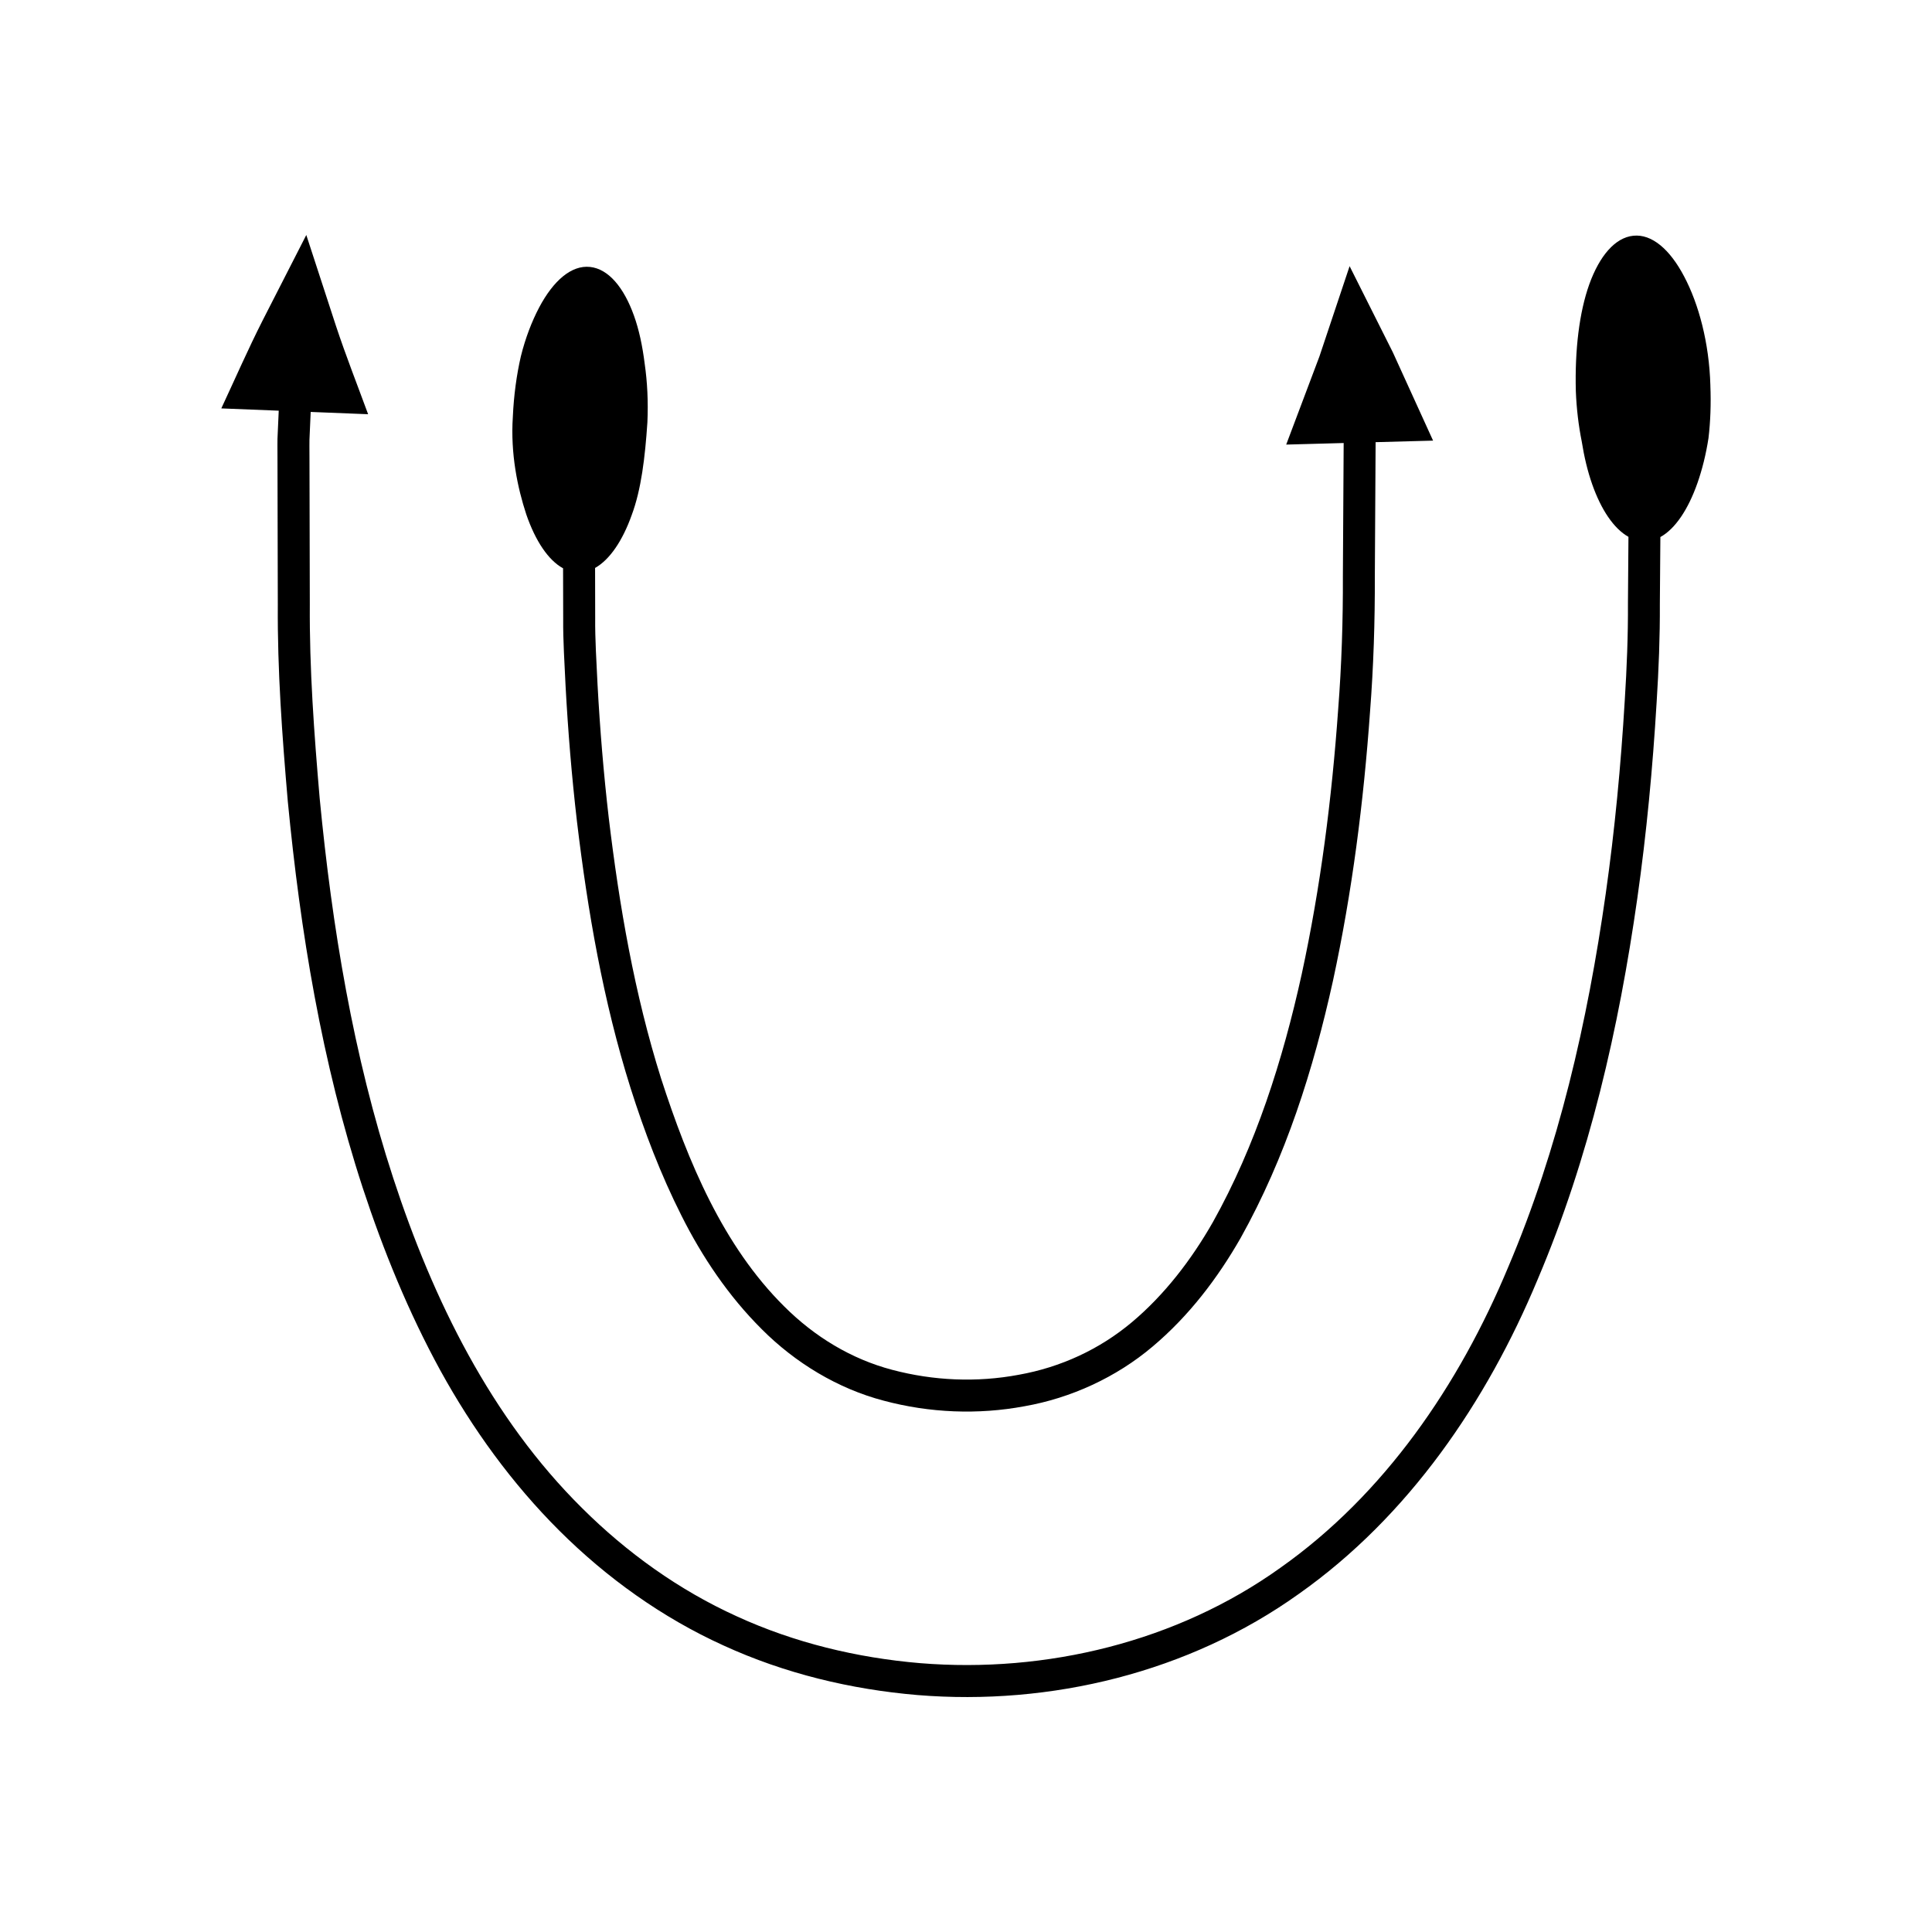
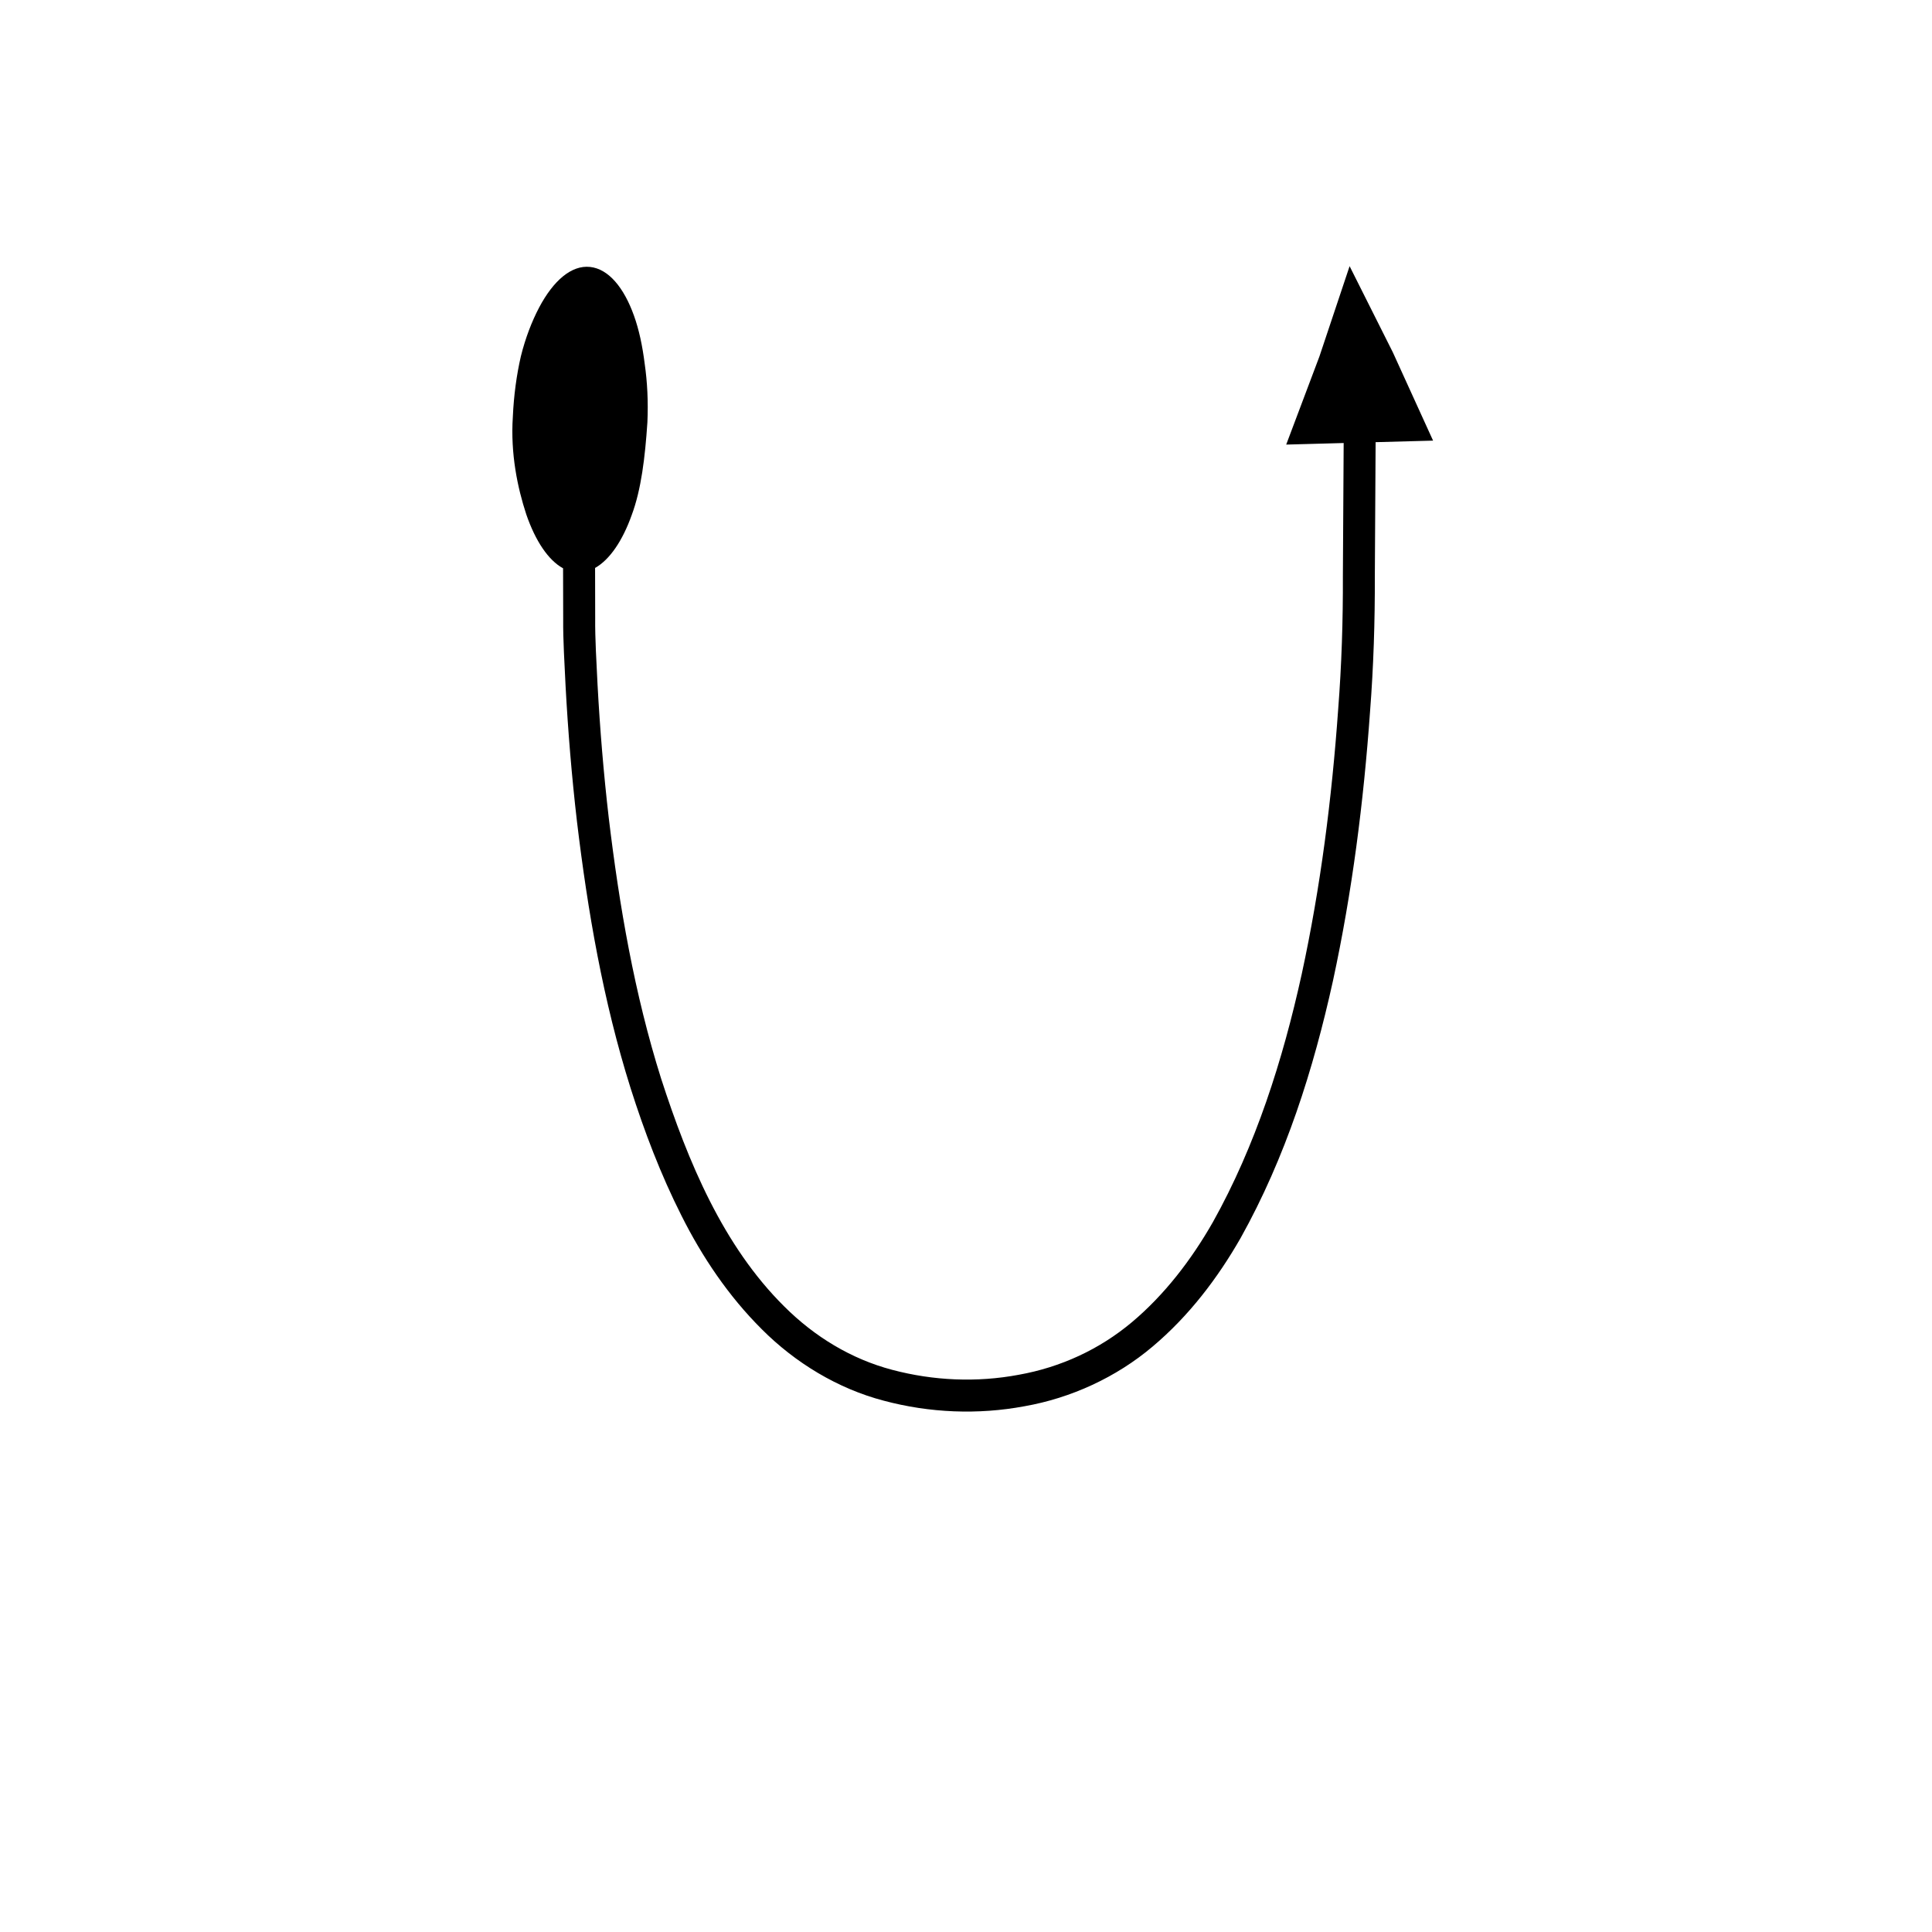
<svg xmlns="http://www.w3.org/2000/svg" fill="#000000" width="800px" height="800px" version="1.1" viewBox="144 144 512 512">
  <g>
    <path d="m293.22 294.61 0.031 13.258c-0.055 5.988 0.359 11.965 0.633 17.949 0.648 11.965 1.629 23.918 3.012 35.84 2.852 23.809 6.938 47.602 14.215 70.711 3.656 11.512 7.969 22.863 13.48 33.777 5.465 10.906 12.457 21.336 21.312 30.137 8.816 8.84 20.086 15.727 32.324 18.922 12.117 3.238 24.961 3.766 37.262 1.469 12.355-2.168 24.344-7.68 33.957-15.812 9.629-8.109 17.223-18.102 23.324-28.762 11.965-21.438 19.289-44.656 24.484-68.195 5.09-23.52 8.121-47.395 9.82-71.297 0.93-11.957 1.305-23.922 1.27-35.895l0.207-35.531 15.227-0.41-10.676-23.43-11.445-22.801-7.992 23.91-8.809 23.371 15.227-0.414-0.207 35.133c0.043 11.84-0.332 23.68-1.25 35.469-1.672 23.582-4.66 47.07-9.648 70.098-5.023 22.871-12.27 45.594-23.562 65.785-5.691 9.969-12.785 19.211-21.398 26.461-8.605 7.242-18.957 12.008-30.051 13.98-11.117 2.09-22.617 1.578-33.516-1.309-10.848-2.852-20.594-8.789-28.586-16.766-16.219-16.059-25.488-38.258-32.672-60.438-7.039-22.344-11.074-45.711-13.875-69.137-1.359-11.73-2.328-23.516-2.969-35.324-0.27-5.906-0.676-11.816-0.621-17.734l-0.027-13.109c3.898-2.199 7.289-7.234 9.699-14 2.531-6.773 3.543-15.273 4.164-24.582 0.246-5.469-0.02-10.699-0.711-15.5-0.598-4.773-1.512-9.09-2.856-12.805-2.652-7.414-6.734-12.367-11.637-12.887-4.898-0.52-9.699 3.578-13.512 10.801-1.891 3.606-3.602 7.992-4.82 12.906-1.125 4.894-1.871 10.324-2.125 16.043-0.641 9.738 1.242 18.77 3.562 25.824 2.43 7.059 5.844 12.164 9.754 14.293z" />
-     <path d="m597.27 246.2c-0.309-11.422-3.137-21.707-6.938-28.902-3.777-7.203-8.562-11.32-13.465-10.828-4.902 0.492-9.008 5.43-11.688 12.867-2.66 7.445-3.856 17.371-3.566 28.352 0.184 4.664 0.723 9.121 1.555 13.262 0.656 4.141 1.574 7.965 2.766 11.352 2.371 6.766 5.734 11.789 9.621 13.965l-0.133 17.559c0.043 8.598-0.301 17.191-0.844 25.766-1.023 17.152-2.633 34.258-5.043 51.242-4.824 33.953-12.488 67.562-25.852 98.973-13.051 31.312-32.828 60.246-60.426 79.711-27.316 19.551-61.988 27.965-95.414 25.234-16.773-1.418-33.352-5.418-48.57-12.402-15.281-6.934-29.113-16.836-41.039-28.711-24.039-23.816-39.449-55.086-50.027-87.445-10.609-32.445-16.207-66.527-19.492-100.66-1.469-17.094-2.734-34.266-2.613-51.461l-0.059-25.789-0.031-12.895c0.023-2.148-0.078-4.301 0.066-6.445l0.258-5.777 15.219 0.605c-2.836-7.734-5.941-15.605-8.547-23.488l-7.836-24.012-11.586 22.672c-3.887 7.676-7.273 15.434-10.938 23.285l15.219 0.605-0.262 5.836c-0.148 2.168-0.047 4.34-0.07 6.512l0.027 13.027 0.059 26.059c-0.121 17.371 1.152 34.727 2.644 52.055 3.336 34.598 8.992 69.195 19.879 102.52 5.465 16.609 12.105 32.902 20.566 48.367 8.504 15.445 18.957 29.91 31.535 42.445 12.547 12.504 27.262 23.047 43.48 30.406 16.227 7.441 33.75 11.648 51.395 13.141 35.324 2.894 71.926-5.984 101.02-26.762 29.215-20.594 49.898-51.09 63.328-83.32 13.742-32.309 21.551-66.688 26.441-101.1 2.449-17.238 4.078-34.574 5.113-51.922 0.551-8.676 0.898-17.352 0.855-26.039l0.137-17.742c3.918-2.152 7.359-7.273 9.836-14.336 1.234-3.531 2.25-7.543 2.918-11.891 0.512-4.344 0.691-9.023 0.496-13.891z" />
  </g>
</svg>